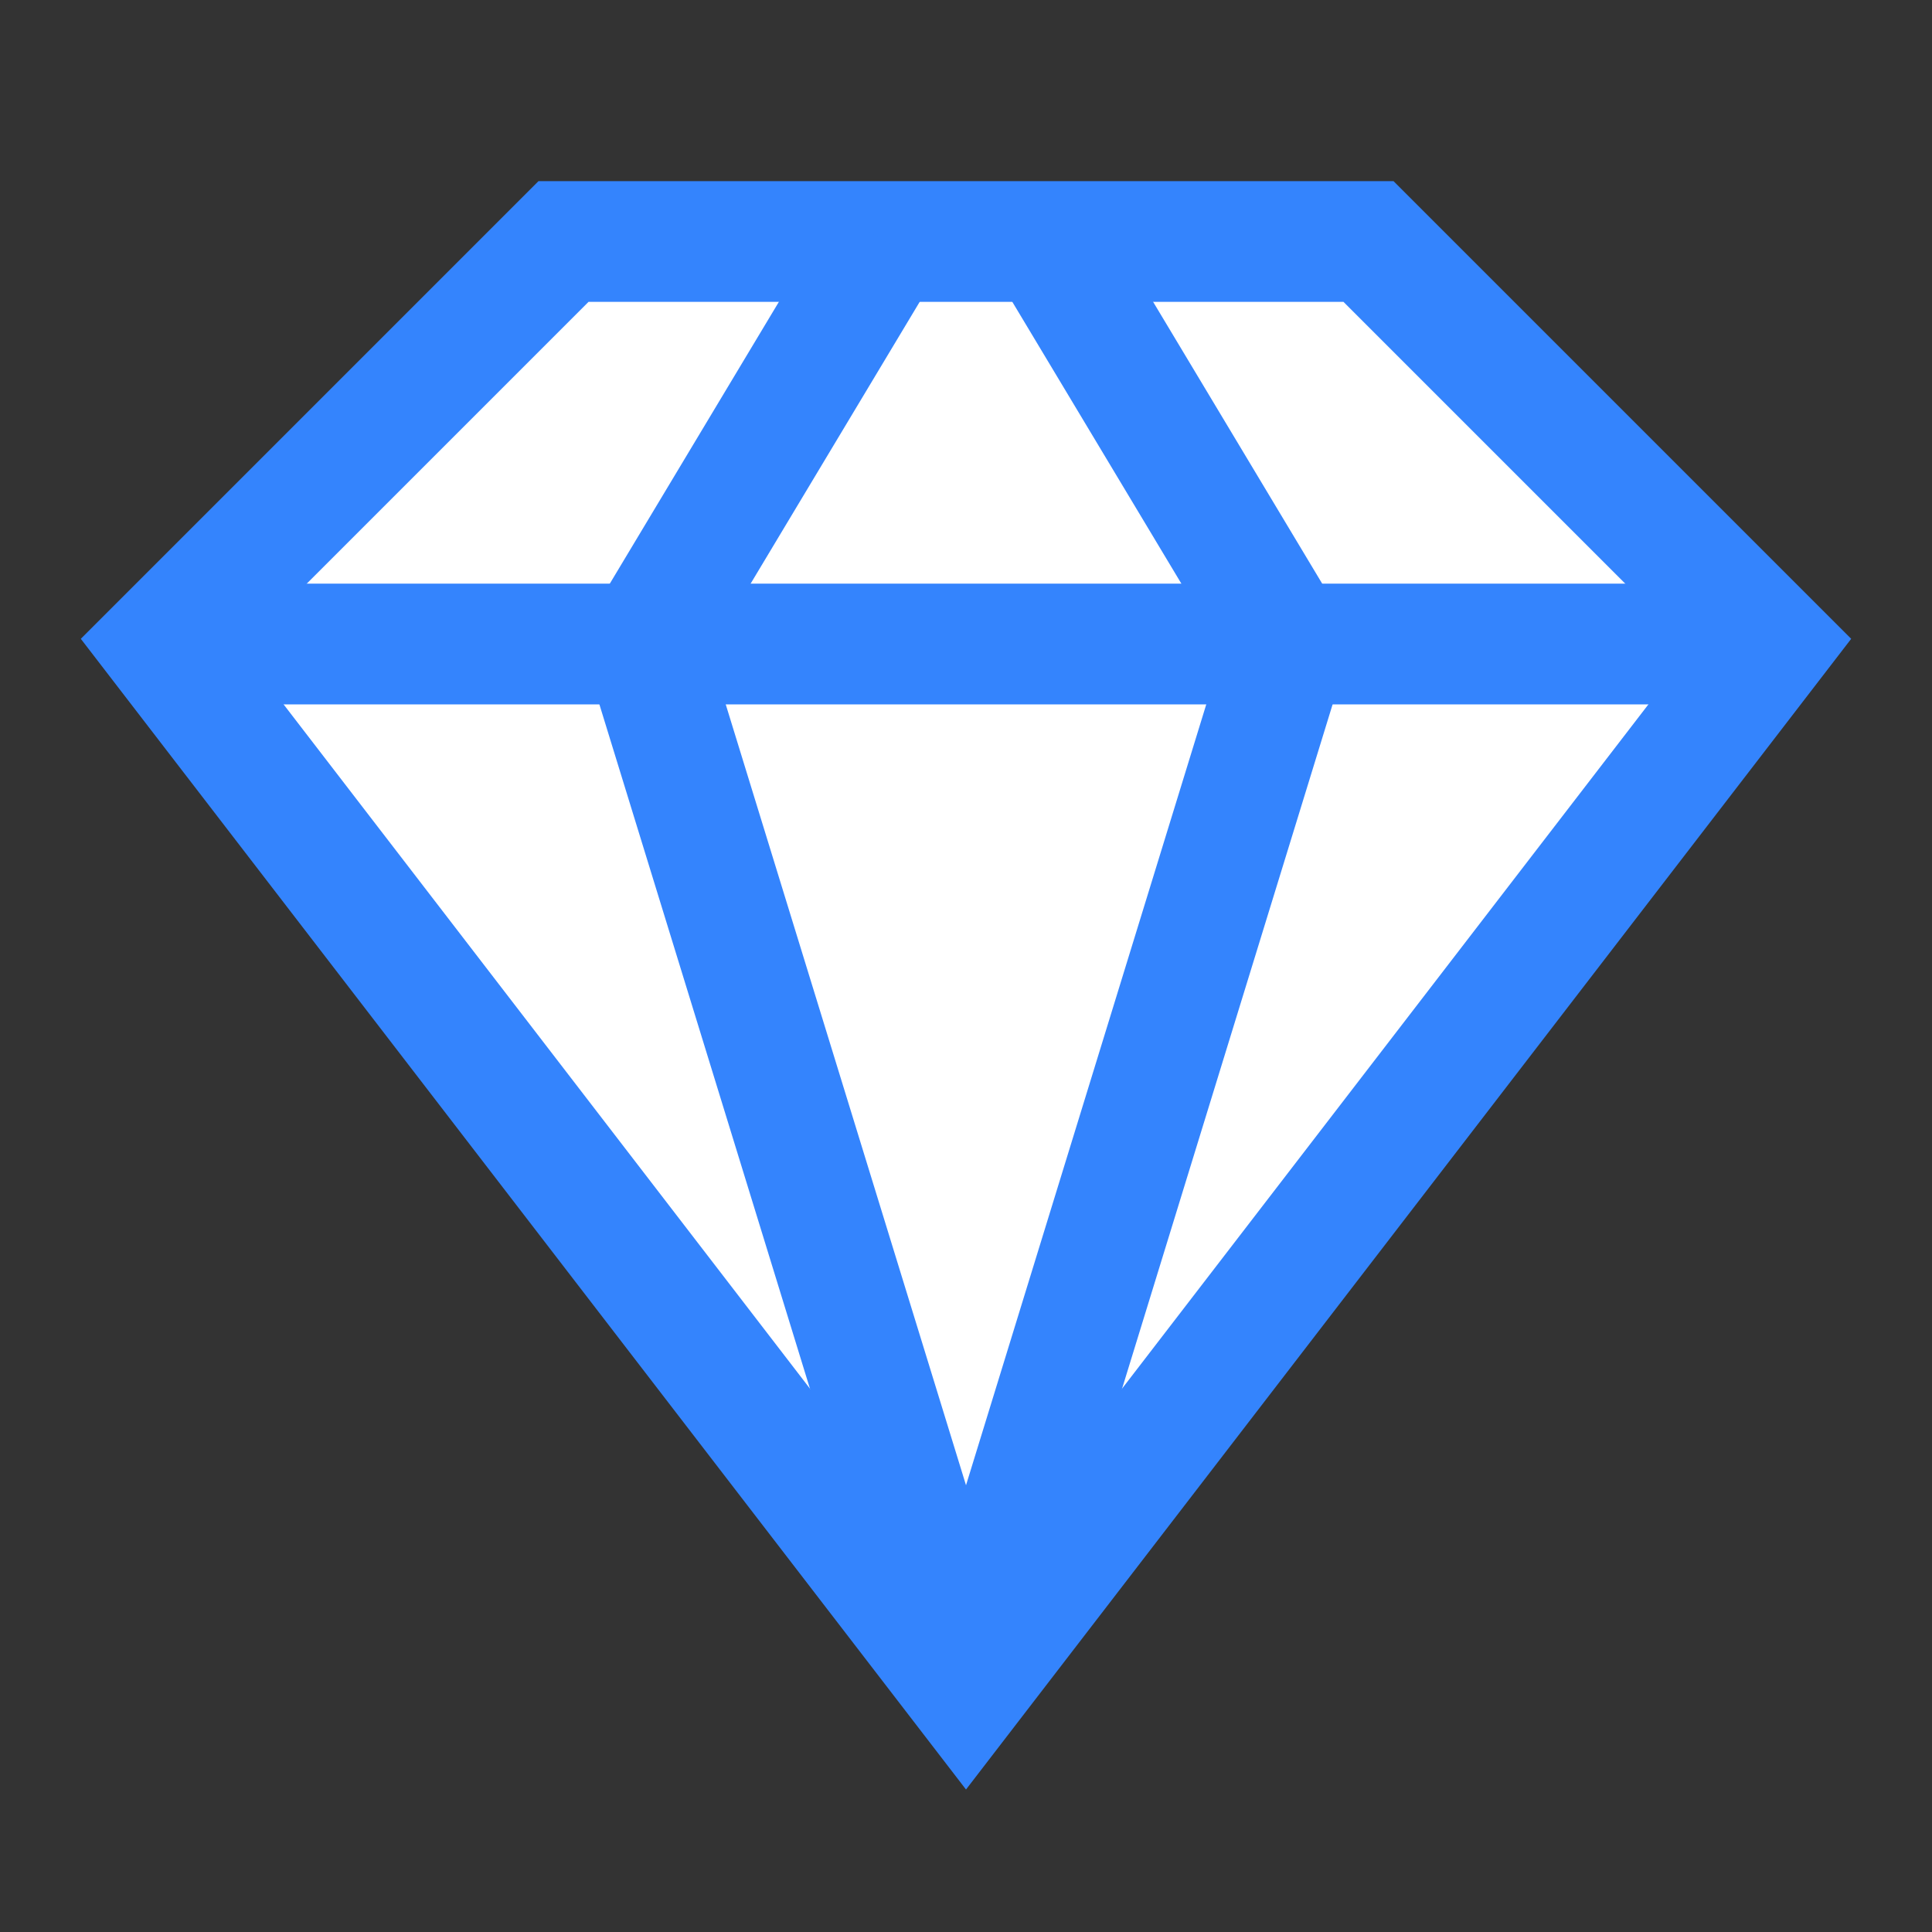
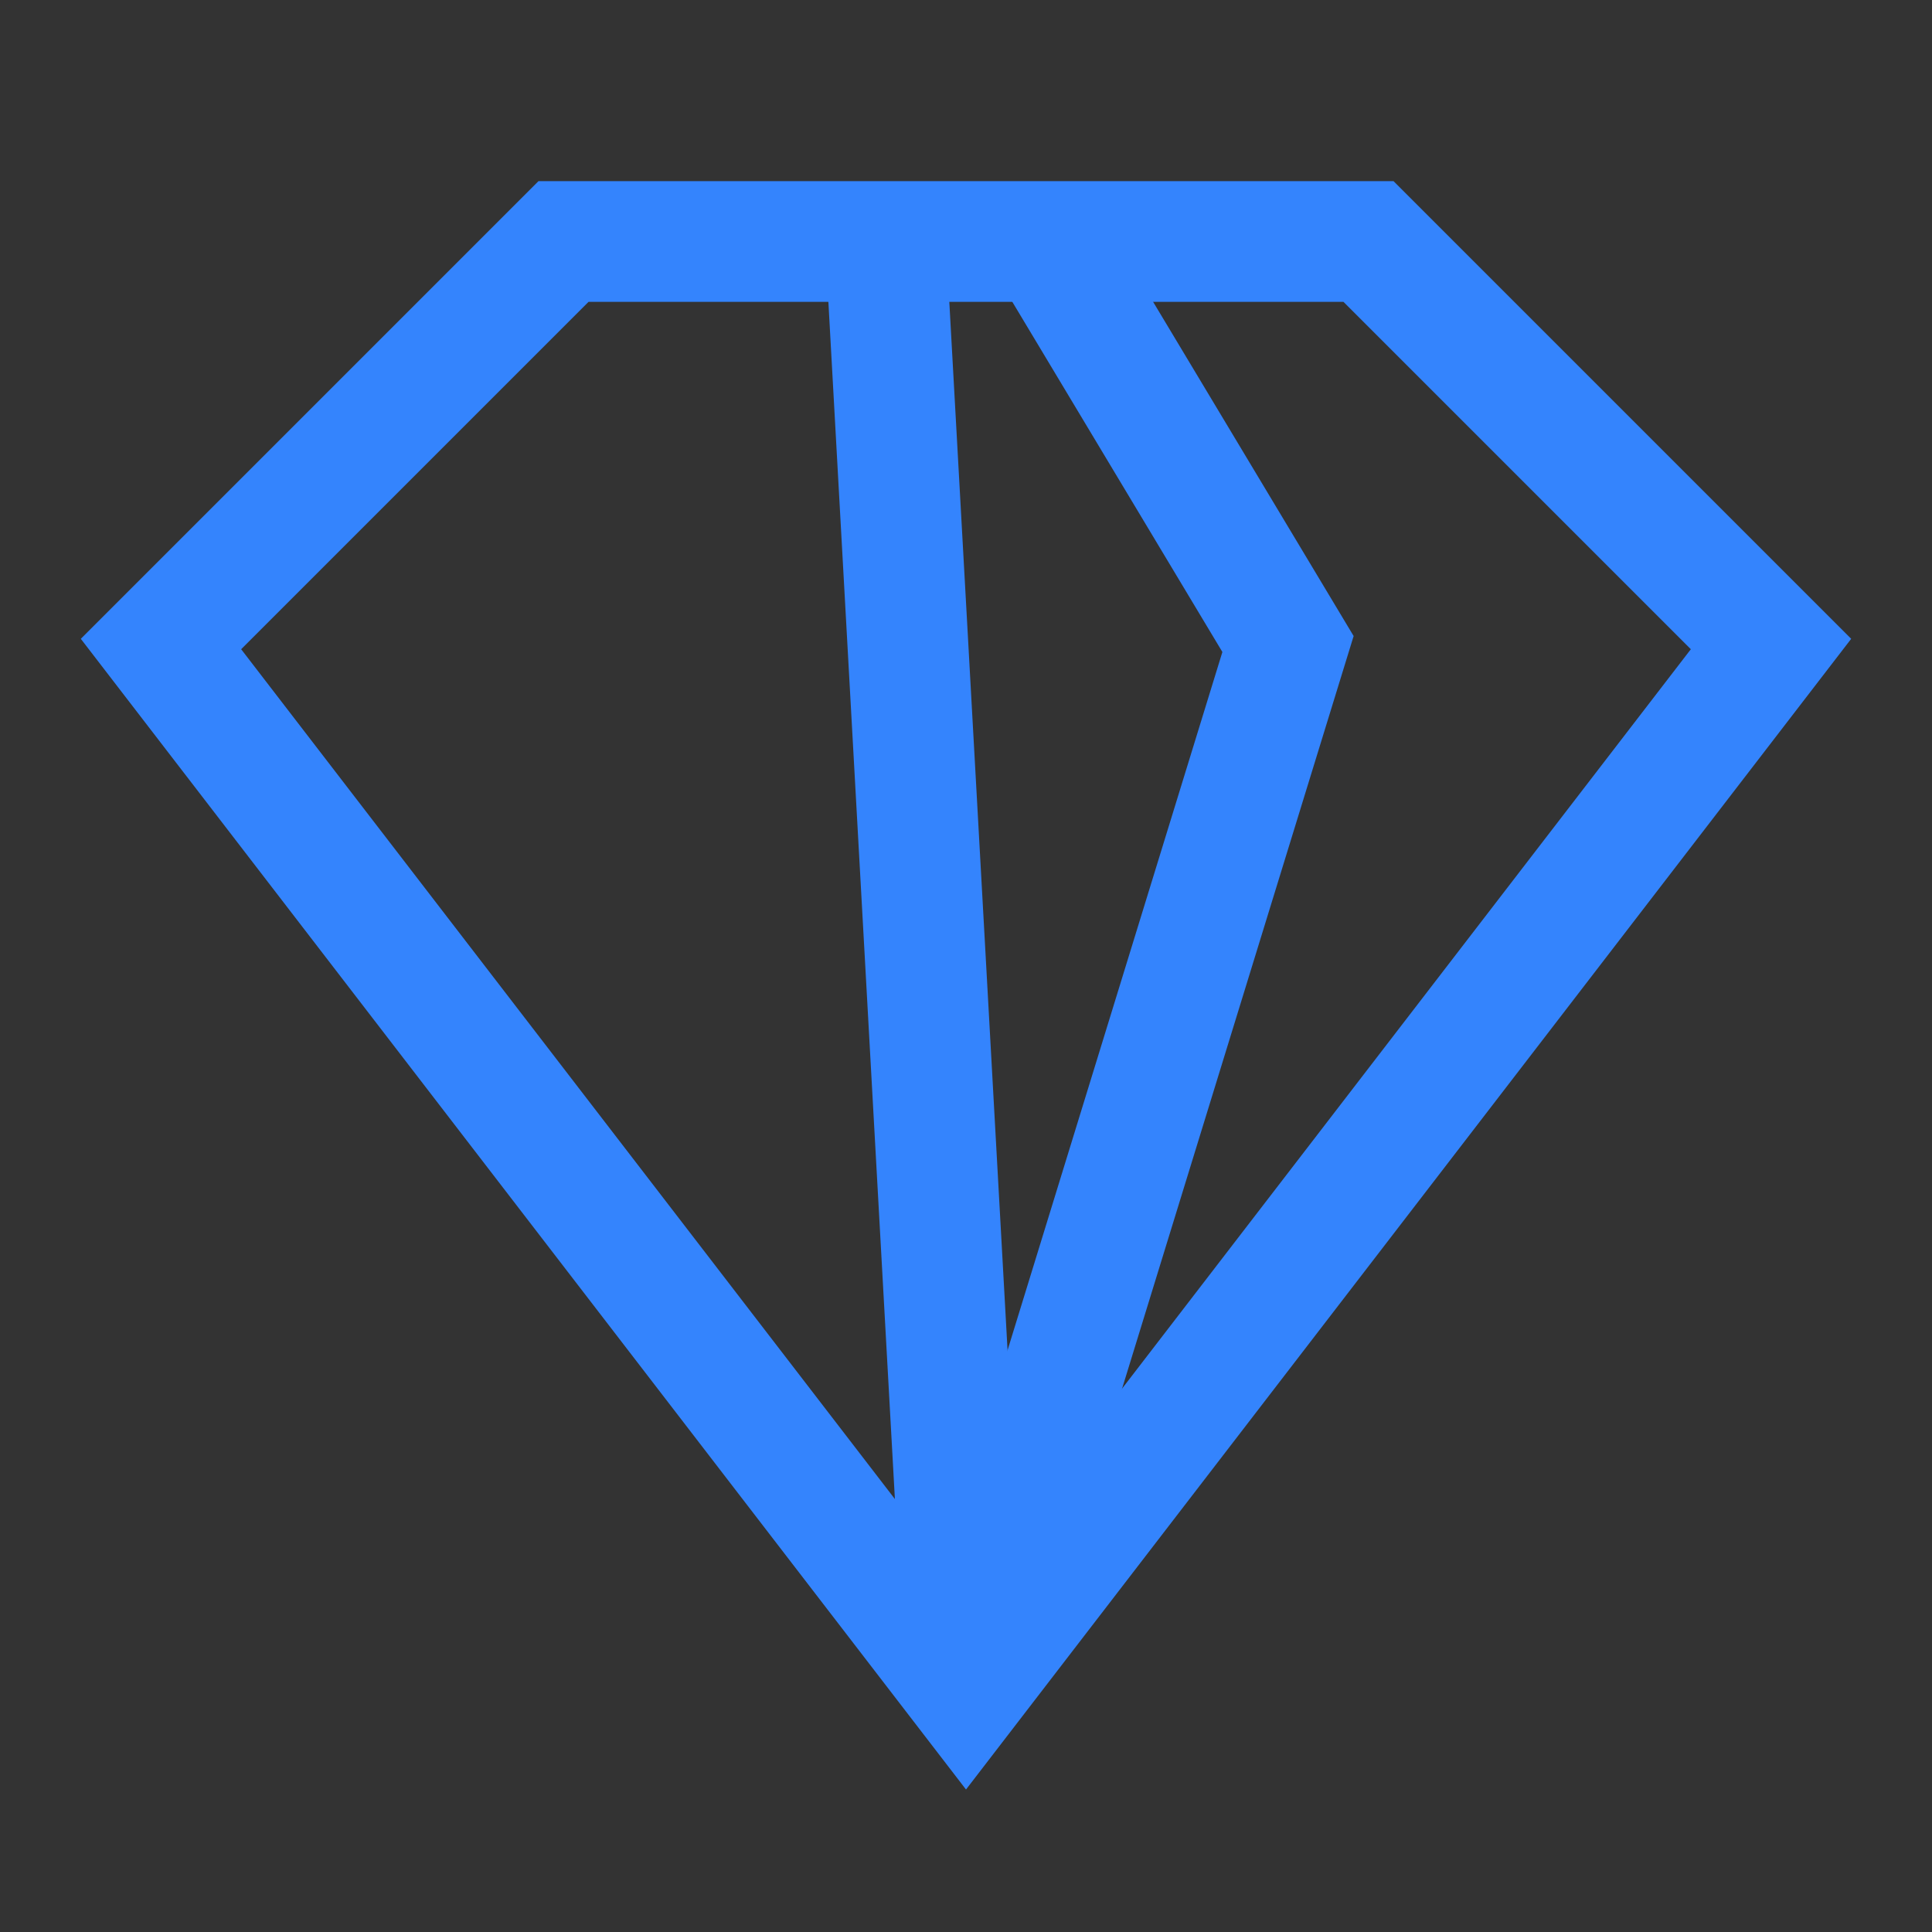
<svg xmlns="http://www.w3.org/2000/svg" width="64" height="64" viewBox="0 0 64 64" fill="none">
  <rect x="0" y="0" width="64" height="64" fill="#333333" stroke="none" />
-   <path d="M5.333 21.334L18.667 8H45.333L58.667 21.334L32 56L5.333 21.334Z" fill="white" />
  <path d="M5.333 21.334L18.667 8H45.333L58.667 21.334L32 56L5.333 21.334Z" stroke="#3484FD" stroke-width="4" />
-   <path d="M5.333 21.334H58.667" stroke="#3484FD" stroke-width="4" />
-   <path d="M29.333 8L21.333 21.334L32 56" stroke="#3484FD" stroke-width="4" />
+   <path d="M29.333 8L32 56" stroke="#3484FD" stroke-width="4" />
  <path d="M34.667 8L42.667 21.334L32.001 56" stroke="#3484FD" stroke-width="4" />
</svg>